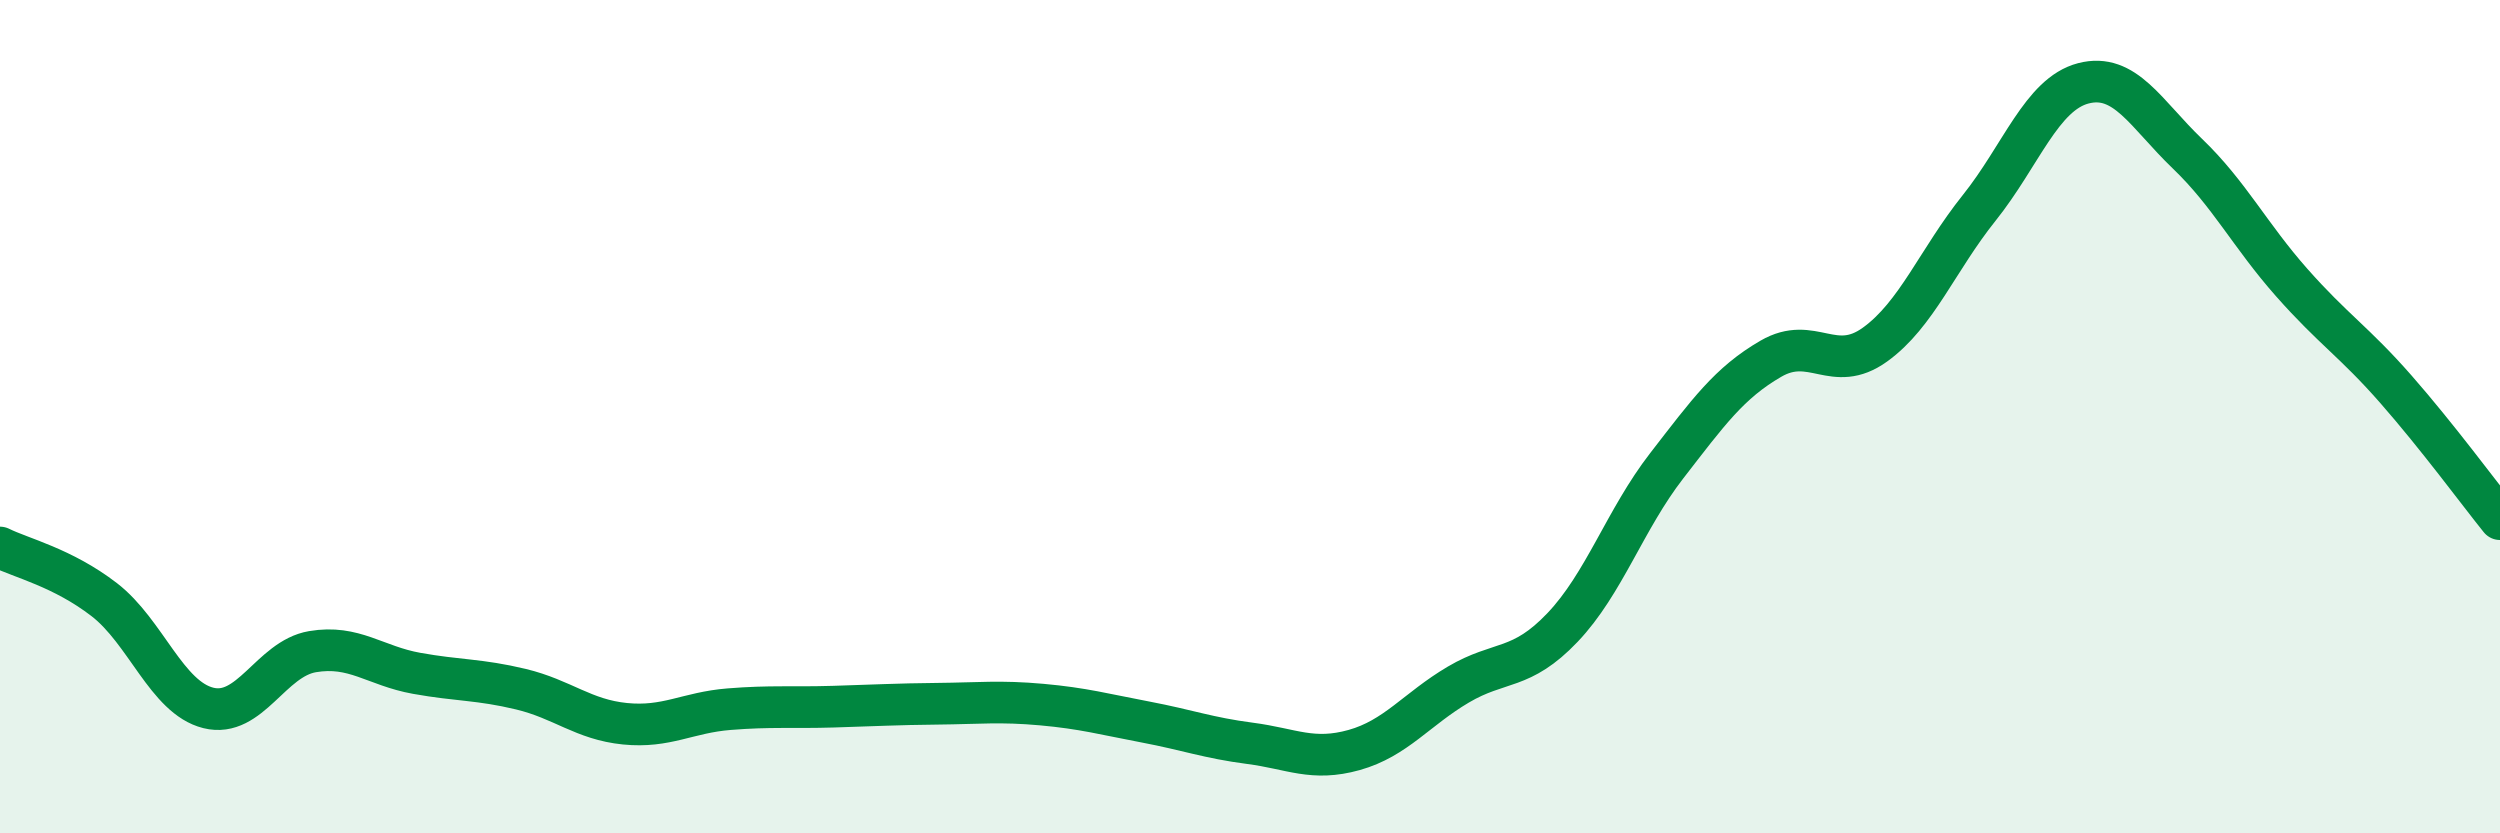
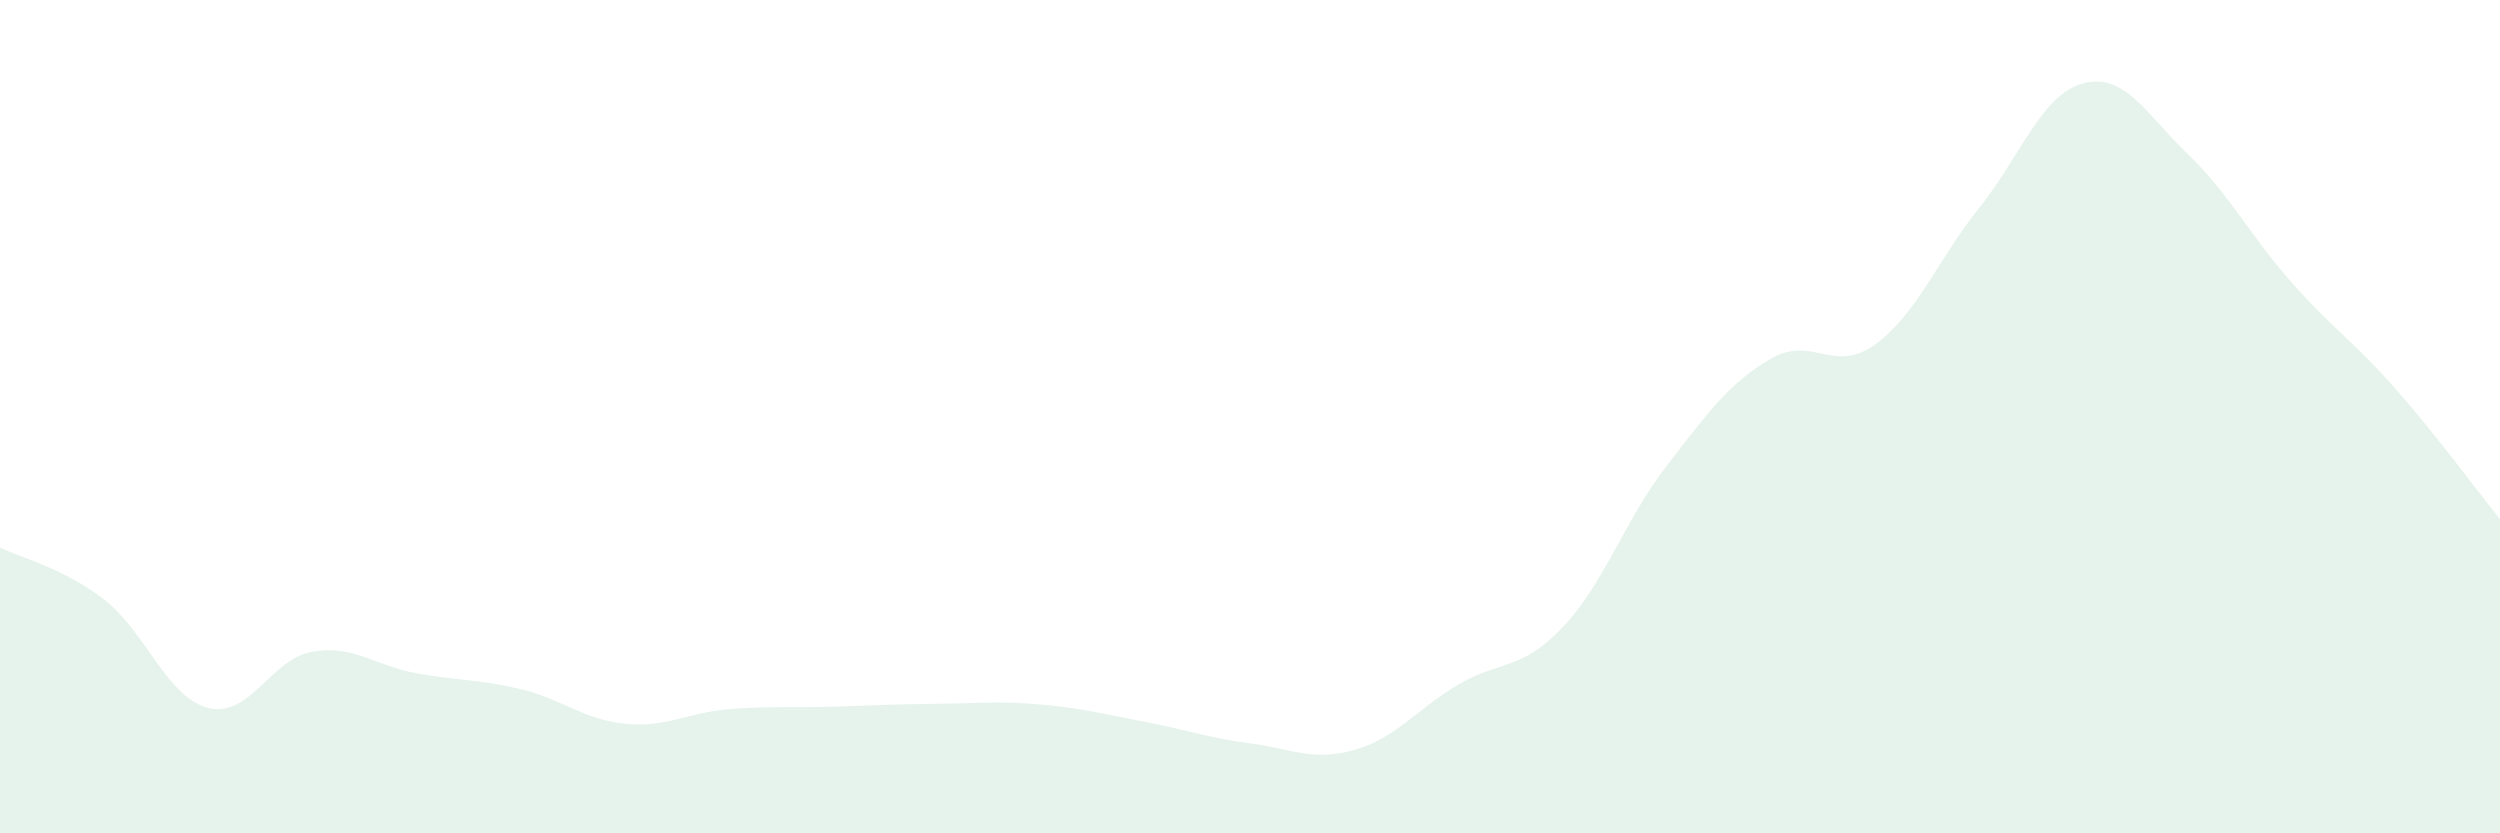
<svg xmlns="http://www.w3.org/2000/svg" width="60" height="20" viewBox="0 0 60 20">
  <path d="M 0,13.14 C 0.5,13.39 1.5,13.62 2.5,14.39 C 3.5,15.16 4,16.74 5,16.99 C 6,17.24 6.5,15.81 7.5,15.64 C 8.5,15.47 9,15.98 10,16.16 C 11,16.34 11.5,16.3 12.5,16.54 C 13.5,16.78 14,17.27 15,17.37 C 16,17.47 16.5,17.1 17.5,17.02 C 18.5,16.94 19,16.99 20,16.96 C 21,16.93 21.5,16.9 22.5,16.89 C 23.5,16.88 24,16.82 25,16.91 C 26,17 26.5,17.14 27.5,17.33 C 28.5,17.52 29,17.71 30,17.84 C 31,17.97 31.5,18.28 32.5,18 C 33.5,17.72 34,17.02 35,16.43 C 36,15.84 36.5,16.11 37.5,15.06 C 38.5,14.01 39,12.47 40,11.18 C 41,9.89 41.5,9.19 42.5,8.61 C 43.5,8.03 44,8.99 45,8.27 C 46,7.55 46.5,6.24 47.5,4.99 C 48.5,3.74 49,2.26 50,2 C 51,1.74 51.5,2.73 52.5,3.69 C 53.5,4.65 54,5.65 55,6.78 C 56,7.91 56.5,8.2 57.5,9.34 C 58.5,10.48 59.5,11.84 60,12.46L60 20L0 20Z" fill="#008740" opacity="0.1" stroke-linecap="round" stroke-linejoin="round" />
-   <path d="M 0,13.14 C 0.5,13.39 1.5,13.62 2.5,14.39 C 3.5,15.16 4,16.74 5,16.99 C 6,17.24 6.5,15.81 7.5,15.64 C 8.5,15.47 9,15.98 10,16.16 C 11,16.34 11.5,16.3 12.5,16.54 C 13.5,16.78 14,17.27 15,17.37 C 16,17.47 16.5,17.1 17.5,17.02 C 18.5,16.94 19,16.99 20,16.96 C 21,16.93 21.5,16.9 22.5,16.89 C 23.5,16.88 24,16.82 25,16.91 C 26,17 26.5,17.14 27.5,17.33 C 28.5,17.52 29,17.71 30,17.84 C 31,17.97 31.5,18.28 32.5,18 C 33.5,17.72 34,17.02 35,16.43 C 36,15.84 36.5,16.11 37.5,15.06 C 38.5,14.01 39,12.47 40,11.18 C 41,9.89 41.5,9.19 42.5,8.61 C 43.5,8.03 44,8.99 45,8.27 C 46,7.55 46.5,6.24 47.5,4.99 C 48.5,3.74 49,2.26 50,2 C 51,1.74 51.5,2.73 52.5,3.69 C 53.5,4.65 54,5.65 55,6.78 C 56,7.91 56.5,8.2 57.5,9.34 C 58.5,10.48 59.5,11.84 60,12.46" stroke="#008740" stroke-width="1" fill="none" stroke-linecap="round" stroke-linejoin="round" />
</svg>